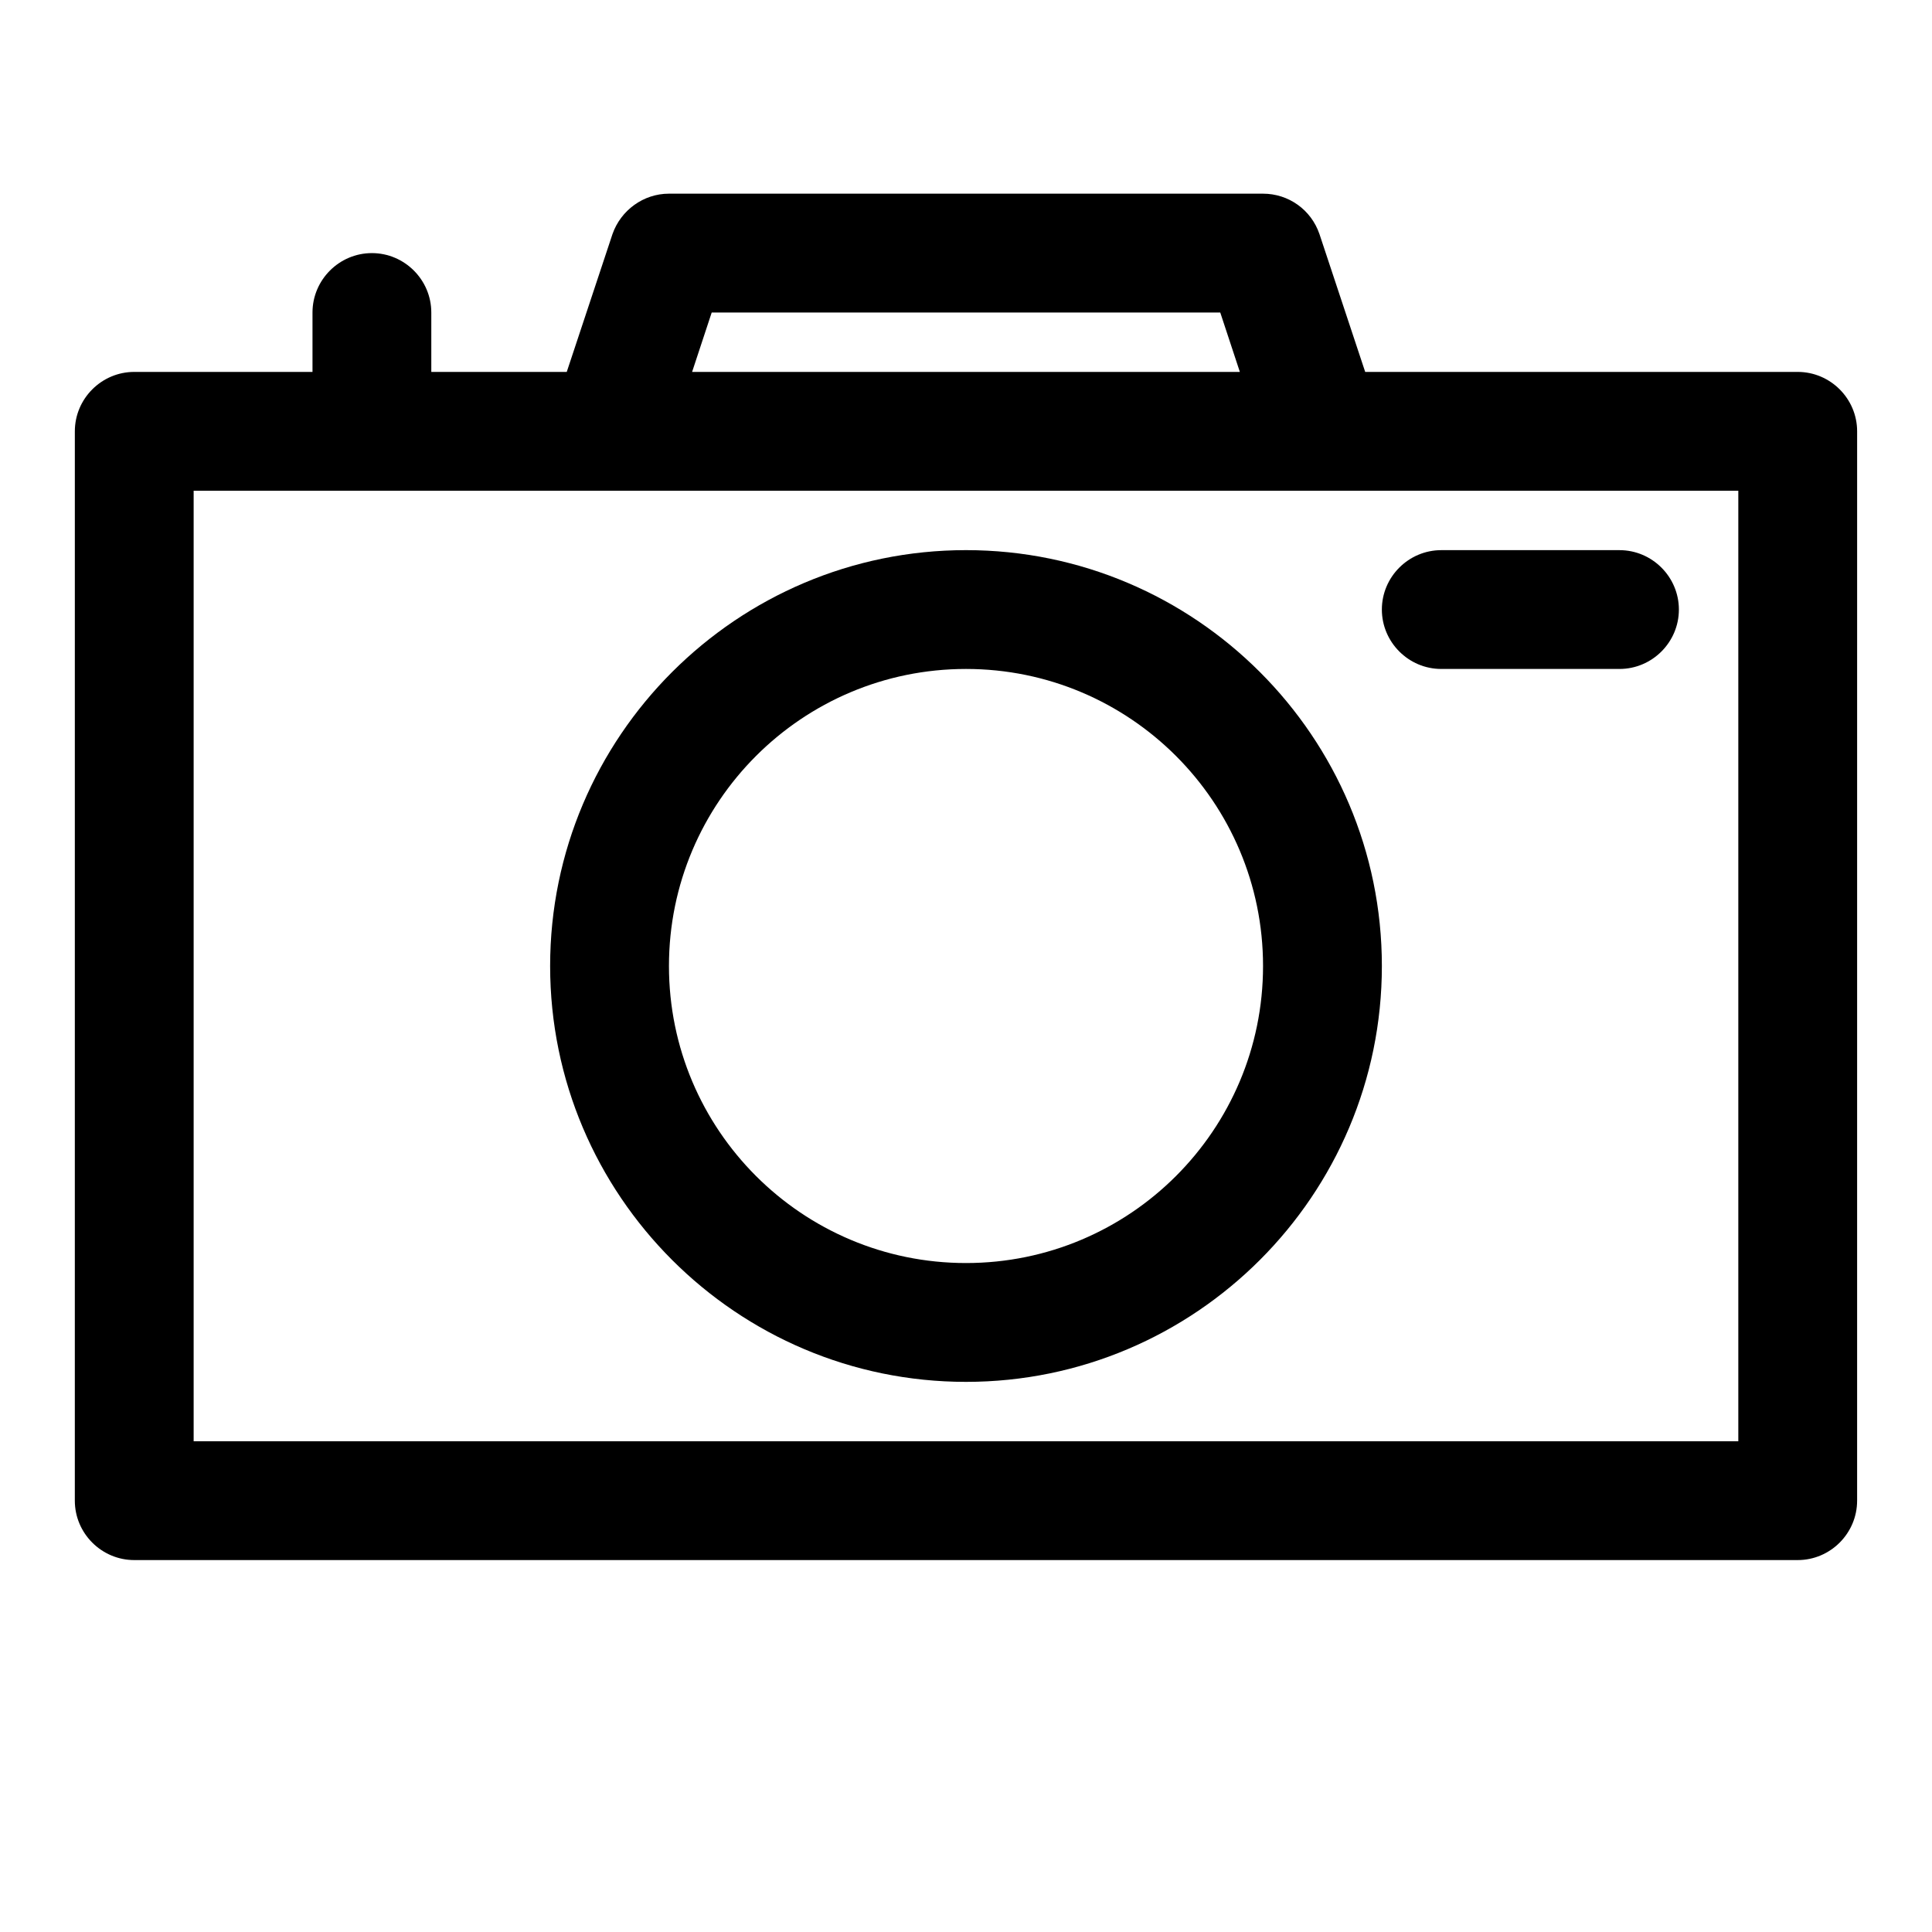
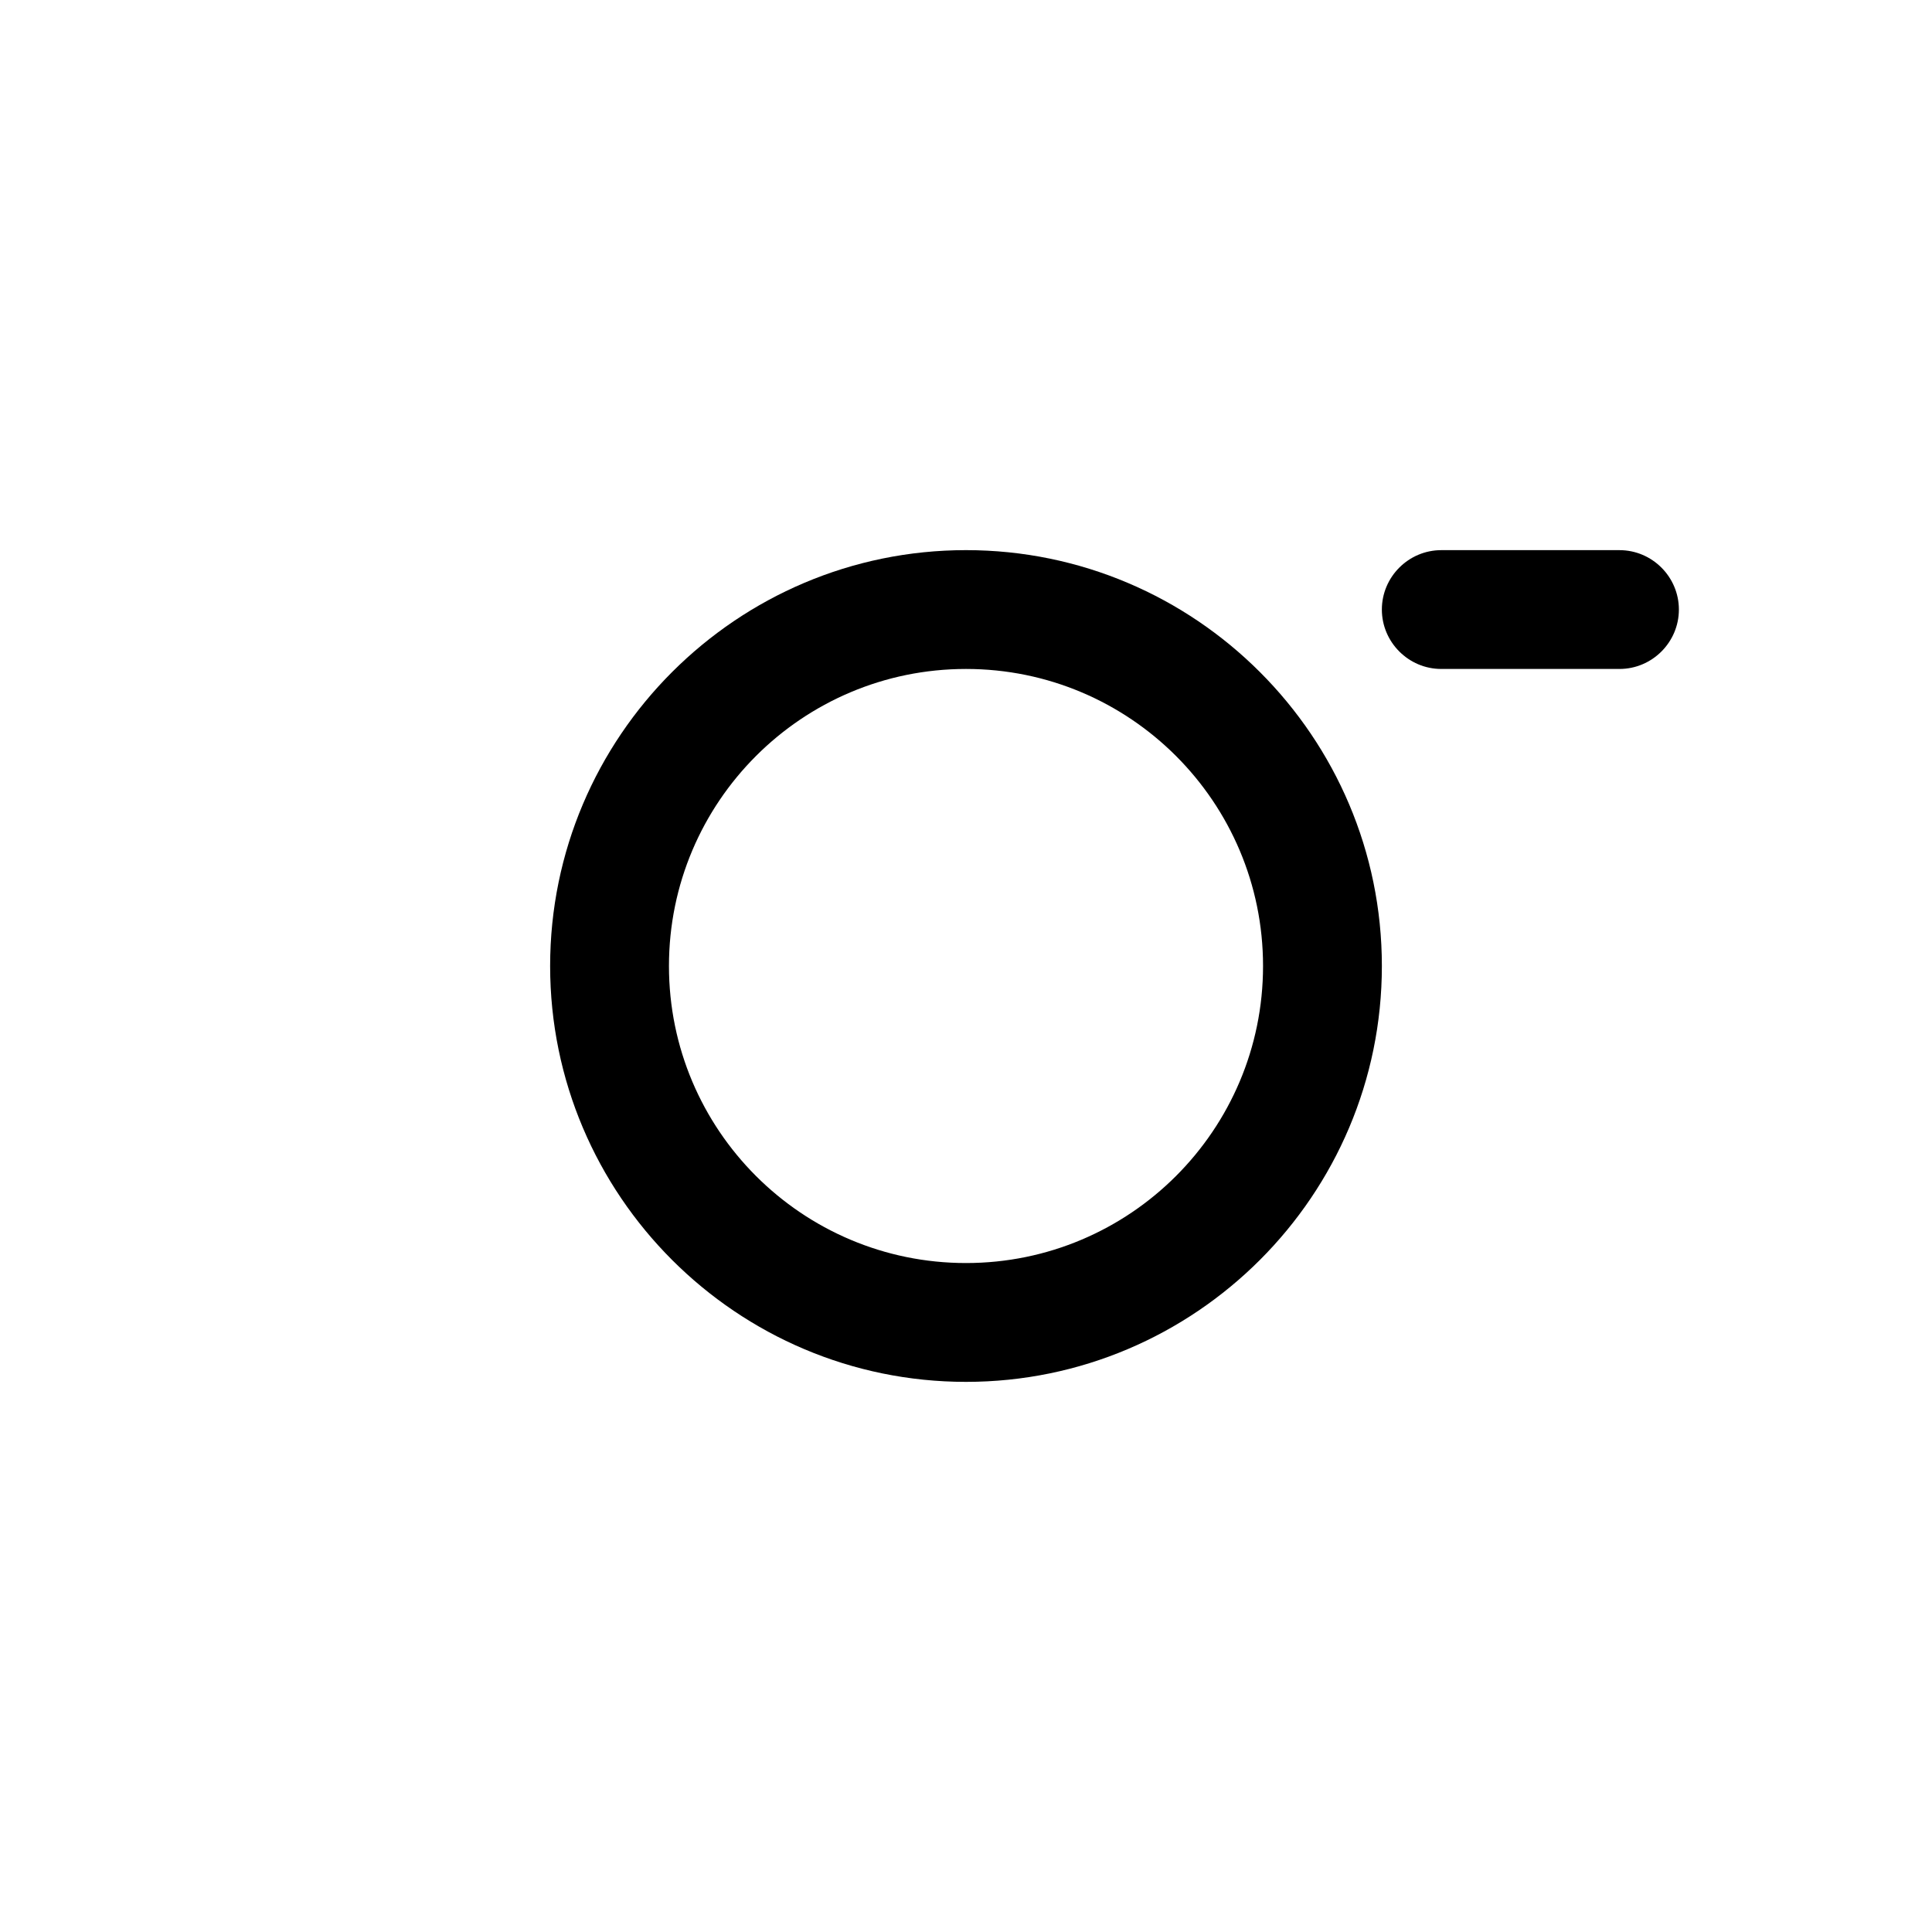
<svg xmlns="http://www.w3.org/2000/svg" fill="#000000" width="800px" height="800px" version="1.1" viewBox="144 144 512 512">
  <g>
    <path d="m400 510.21c-60.773 0-110.21-49.438-110.21-110.21 0-60.773 49.438-110.21 110.21-110.21 60.773 0 110.21 49.438 110.21 110.21 0 60.773-49.438 110.21-110.21 110.21zm0-188.93c-43.453 0-78.719 35.266-78.719 78.719s35.266 78.719 78.719 78.719 78.719-35.266 78.719-78.719-35.266-78.719-78.719-78.719z" />
    <path d="m573.18 321.28h-47.23c-8.66 0-15.742-7.086-15.742-15.742 0-8.66 7.086-15.742 15.742-15.742h47.23c8.66 0 15.742 7.086 15.742 15.742 0 8.66-7.086 15.742-15.742 15.742z" />
-     <path d="m620.41 242.56h-114.62l-12.121-36.527c-2.203-6.453-8.188-10.707-14.957-10.707h-157.44c-6.769 0-12.754 4.41-14.957 10.707l-12.121 36.527h-35.895v-15.742c0-8.66-7.086-15.742-15.742-15.742-8.66 0-15.742 7.086-15.742 15.742v15.742h-47.238c-8.66 0-15.742 7.086-15.742 15.742l-0.004 283.39c0 8.66 7.086 15.742 15.742 15.742h440.84c8.66 0 15.742-7.086 15.742-15.742l0.004-283.39c0-8.66-7.086-15.742-15.742-15.742zm-287.8-15.742h134.77l5.195 15.742h-145.16zm272.06 299.13h-409.35v-251.9h409.35z" />
  </g>
</svg>